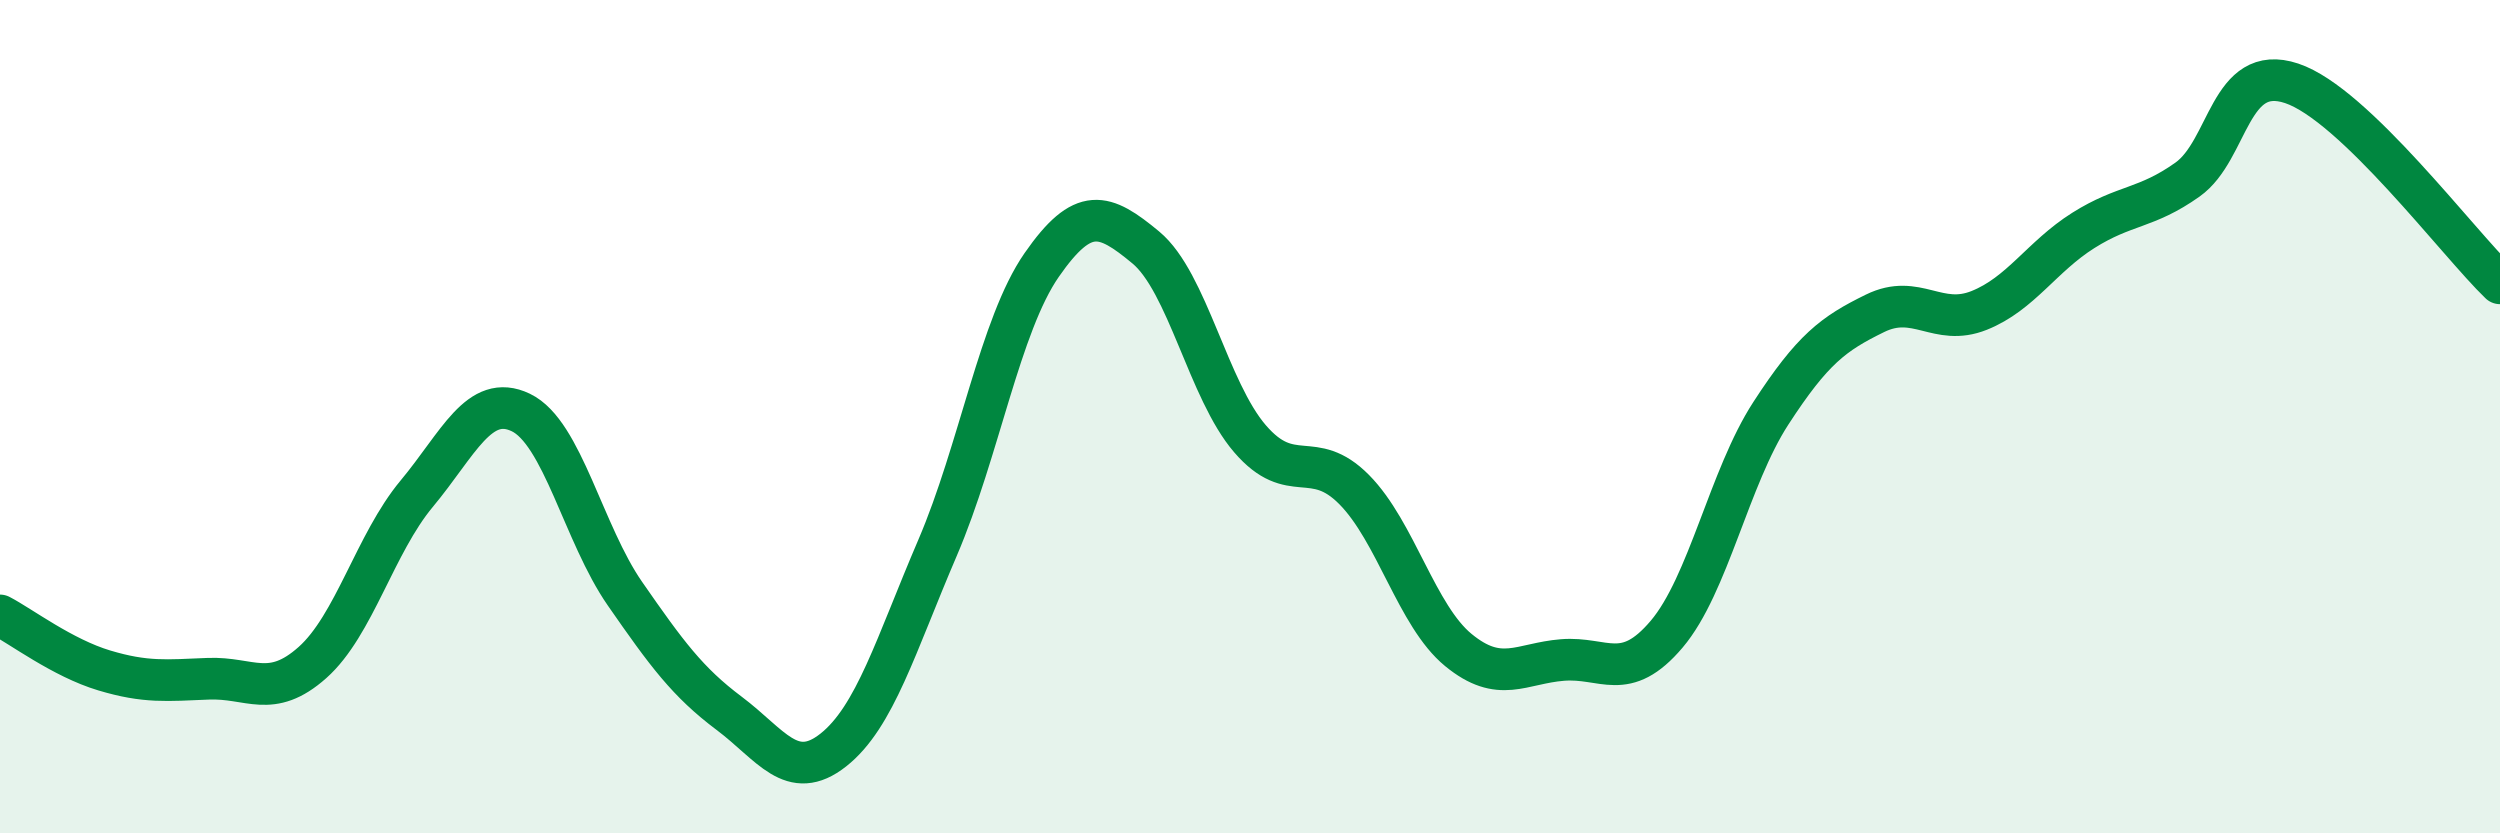
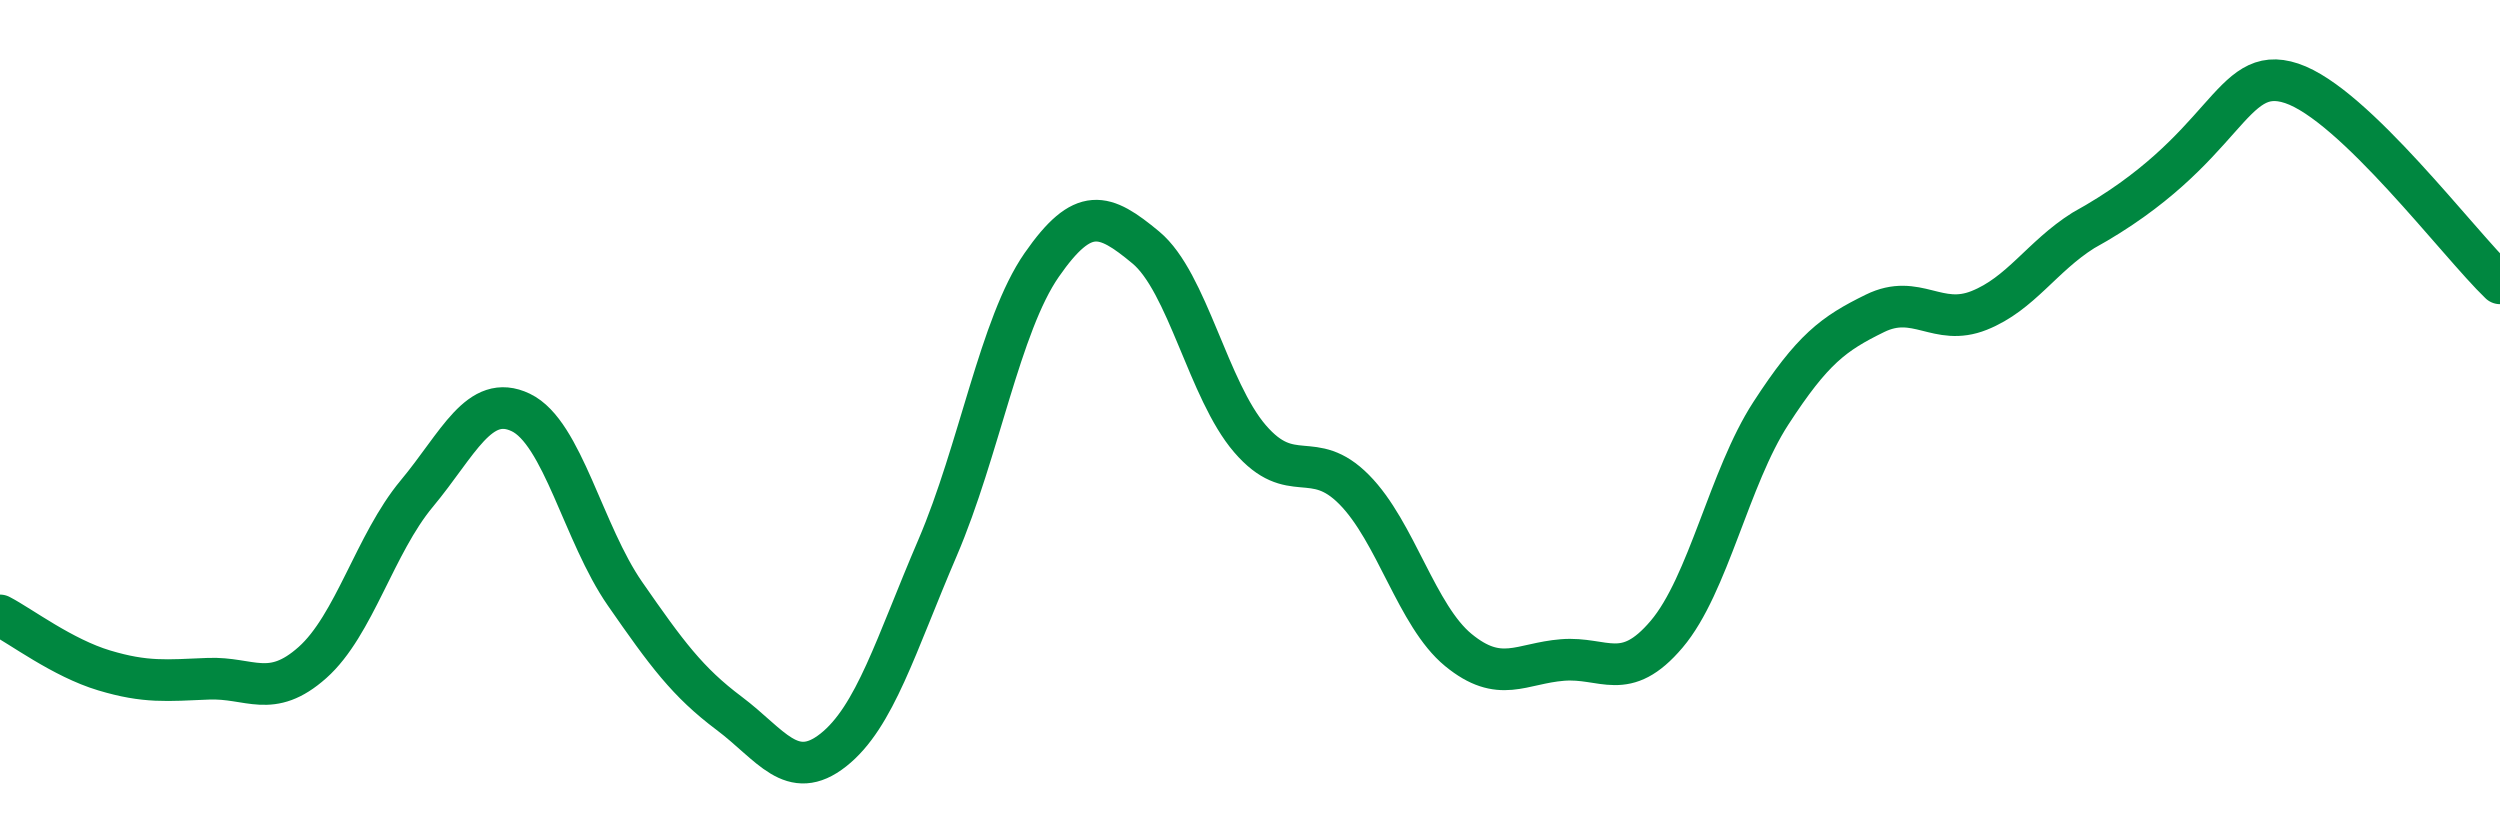
<svg xmlns="http://www.w3.org/2000/svg" width="60" height="20" viewBox="0 0 60 20">
-   <path d="M 0,14.77 C 0.5,15.03 1.5,15.79 2.5,16.09 C 3.5,16.39 4,16.33 5,16.29 C 6,16.25 6.5,16.79 7.5,15.9 C 8.5,15.01 9,13.05 10,11.85 C 11,10.65 11.5,9.42 12.5,9.9 C 13.5,10.38 14,12.81 15,14.25 C 16,15.69 16.5,16.37 17.5,17.12 C 18.5,17.87 19,18.79 20,18 C 21,17.21 21.5,15.48 22.5,13.15 C 23.5,10.82 24,7.8 25,6.36 C 26,4.92 26.5,5.11 27.5,5.94 C 28.5,6.77 29,9.37 30,10.53 C 31,11.69 31.5,10.74 32.5,11.75 C 33.5,12.76 34,14.78 35,15.6 C 36,16.42 36.5,15.92 37.5,15.84 C 38.5,15.76 39,16.4 40,15.22 C 41,14.04 41.5,11.46 42.5,9.92 C 43.5,8.38 44,8.01 45,7.52 C 46,7.03 46.5,7.85 47.5,7.45 C 48.5,7.05 49,6.16 50,5.53 C 51,4.9 51.5,5.02 52.5,4.31 C 53.5,3.6 53.5,1.5 55,2 C 56.5,2.5 59,5.84 60,6.8L60 20L0 20Z" fill="#008740" opacity="0.1" stroke-linecap="round" stroke-linejoin="round" />
-   <path d="M 0,14.77 C 0.5,15.03 1.5,15.79 2.5,16.09 C 3.5,16.39 4,16.33 5,16.29 C 6,16.25 6.5,16.79 7.5,15.9 C 8.5,15.01 9,13.05 10,11.85 C 11,10.65 11.5,9.42 12.5,9.9 C 13.5,10.38 14,12.81 15,14.25 C 16,15.69 16.5,16.37 17.5,17.12 C 18.5,17.87 19,18.79 20,18 C 21,17.21 21.5,15.48 22.5,13.15 C 23.5,10.82 24,7.8 25,6.36 C 26,4.92 26.5,5.11 27.5,5.94 C 28.5,6.77 29,9.37 30,10.53 C 31,11.69 31.5,10.74 32.5,11.75 C 33.5,12.76 34,14.78 35,15.6 C 36,16.42 36.5,15.92 37.5,15.84 C 38.5,15.76 39,16.4 40,15.22 C 41,14.04 41.5,11.46 42.5,9.92 C 43.5,8.38 44,8.01 45,7.52 C 46,7.03 46.5,7.85 47.5,7.45 C 48.5,7.05 49,6.16 50,5.53 C 51,4.9 51.5,5.02 52.5,4.31 C 53.5,3.6 53.5,1.5 55,2 C 56.5,2.5 59,5.84 60,6.8" stroke="#008740" stroke-width="1" fill="none" stroke-linecap="round" stroke-linejoin="round" />
+   <path d="M 0,14.77 C 0.5,15.03 1.5,15.79 2.5,16.09 C 3.5,16.39 4,16.33 5,16.29 C 6,16.25 6.5,16.79 7.5,15.9 C 8.5,15.01 9,13.05 10,11.85 C 11,10.65 11.5,9.42 12.5,9.9 C 13.5,10.38 14,12.81 15,14.25 C 16,15.69 16.5,16.37 17.5,17.12 C 18.5,17.87 19,18.79 20,18 C 21,17.21 21.5,15.48 22.5,13.15 C 23.5,10.82 24,7.8 25,6.36 C 26,4.92 26.5,5.11 27.5,5.94 C 28.5,6.77 29,9.37 30,10.53 C 31,11.69 31.5,10.74 32.5,11.75 C 33.5,12.76 34,14.78 35,15.6 C 36,16.42 36.5,15.92 37.5,15.84 C 38.5,15.76 39,16.4 40,15.22 C 41,14.04 41.5,11.46 42.5,9.92 C 43.5,8.38 44,8.01 45,7.52 C 46,7.03 46.5,7.85 47.5,7.45 C 48.5,7.05 49,6.16 50,5.53 C 53.5,3.6 53.5,1.5 55,2 C 56.5,2.5 59,5.84 60,6.8" stroke="#008740" stroke-width="1" fill="none" stroke-linecap="round" stroke-linejoin="round" />
</svg>